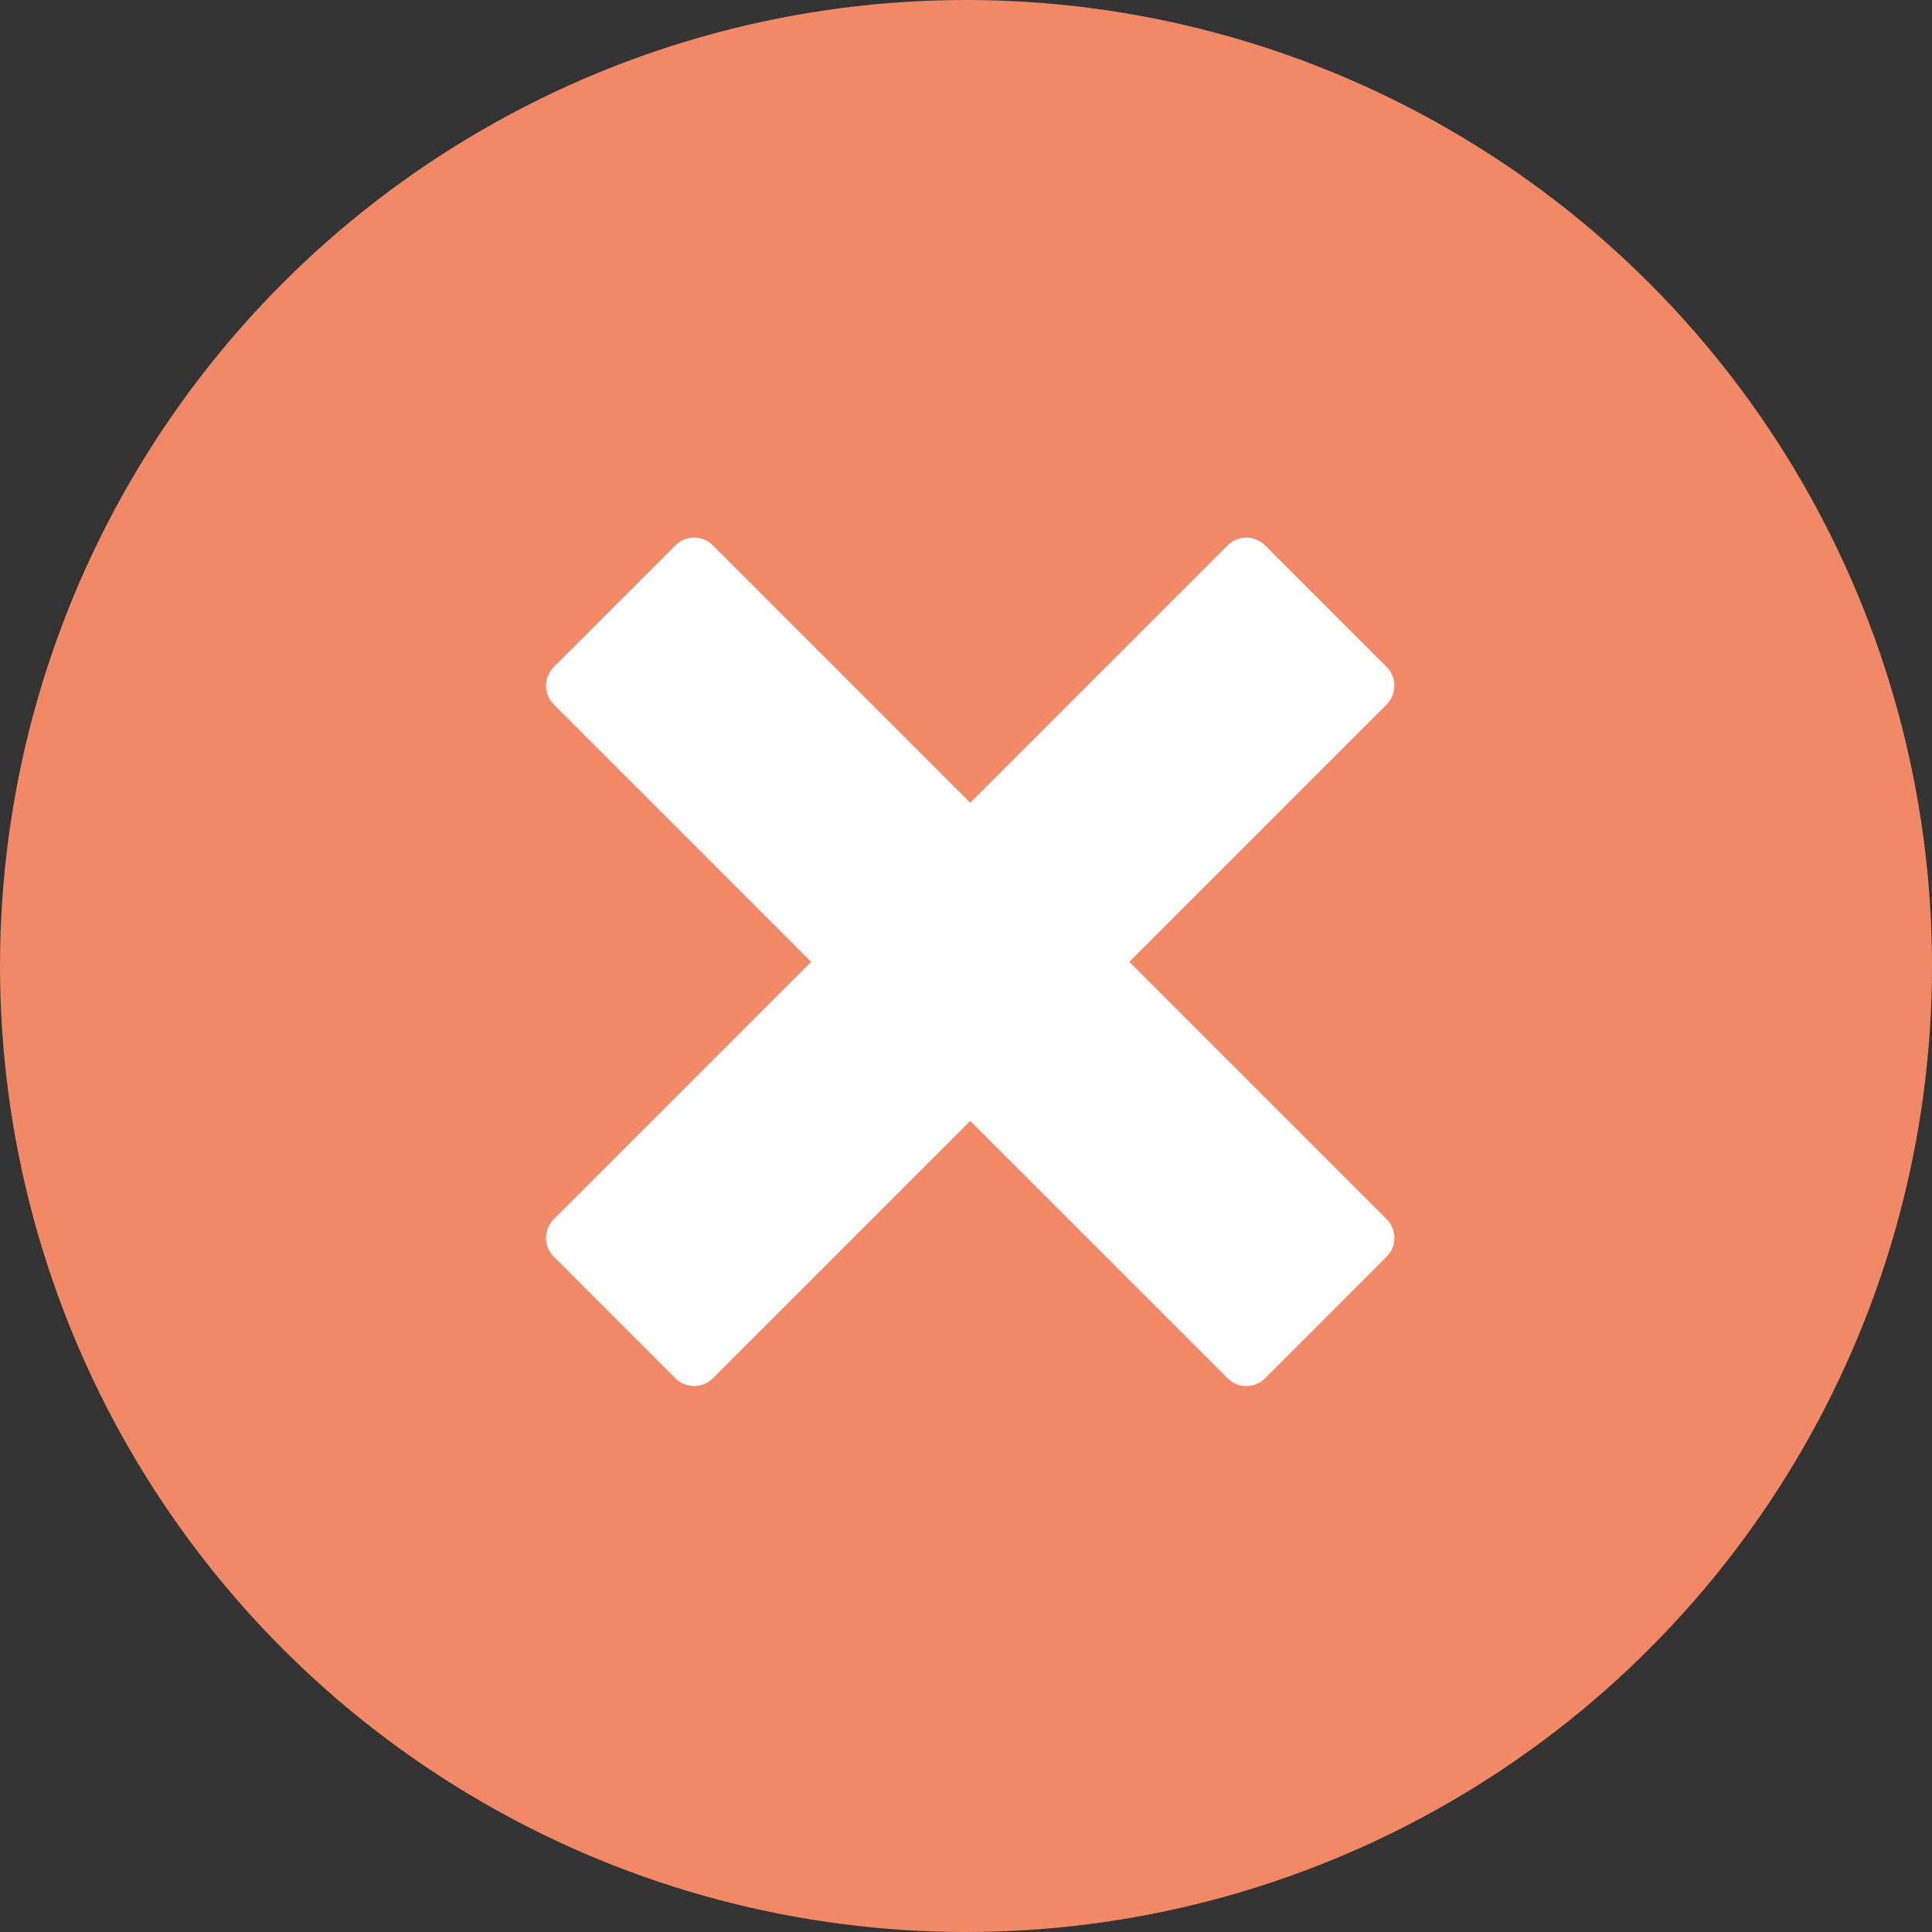
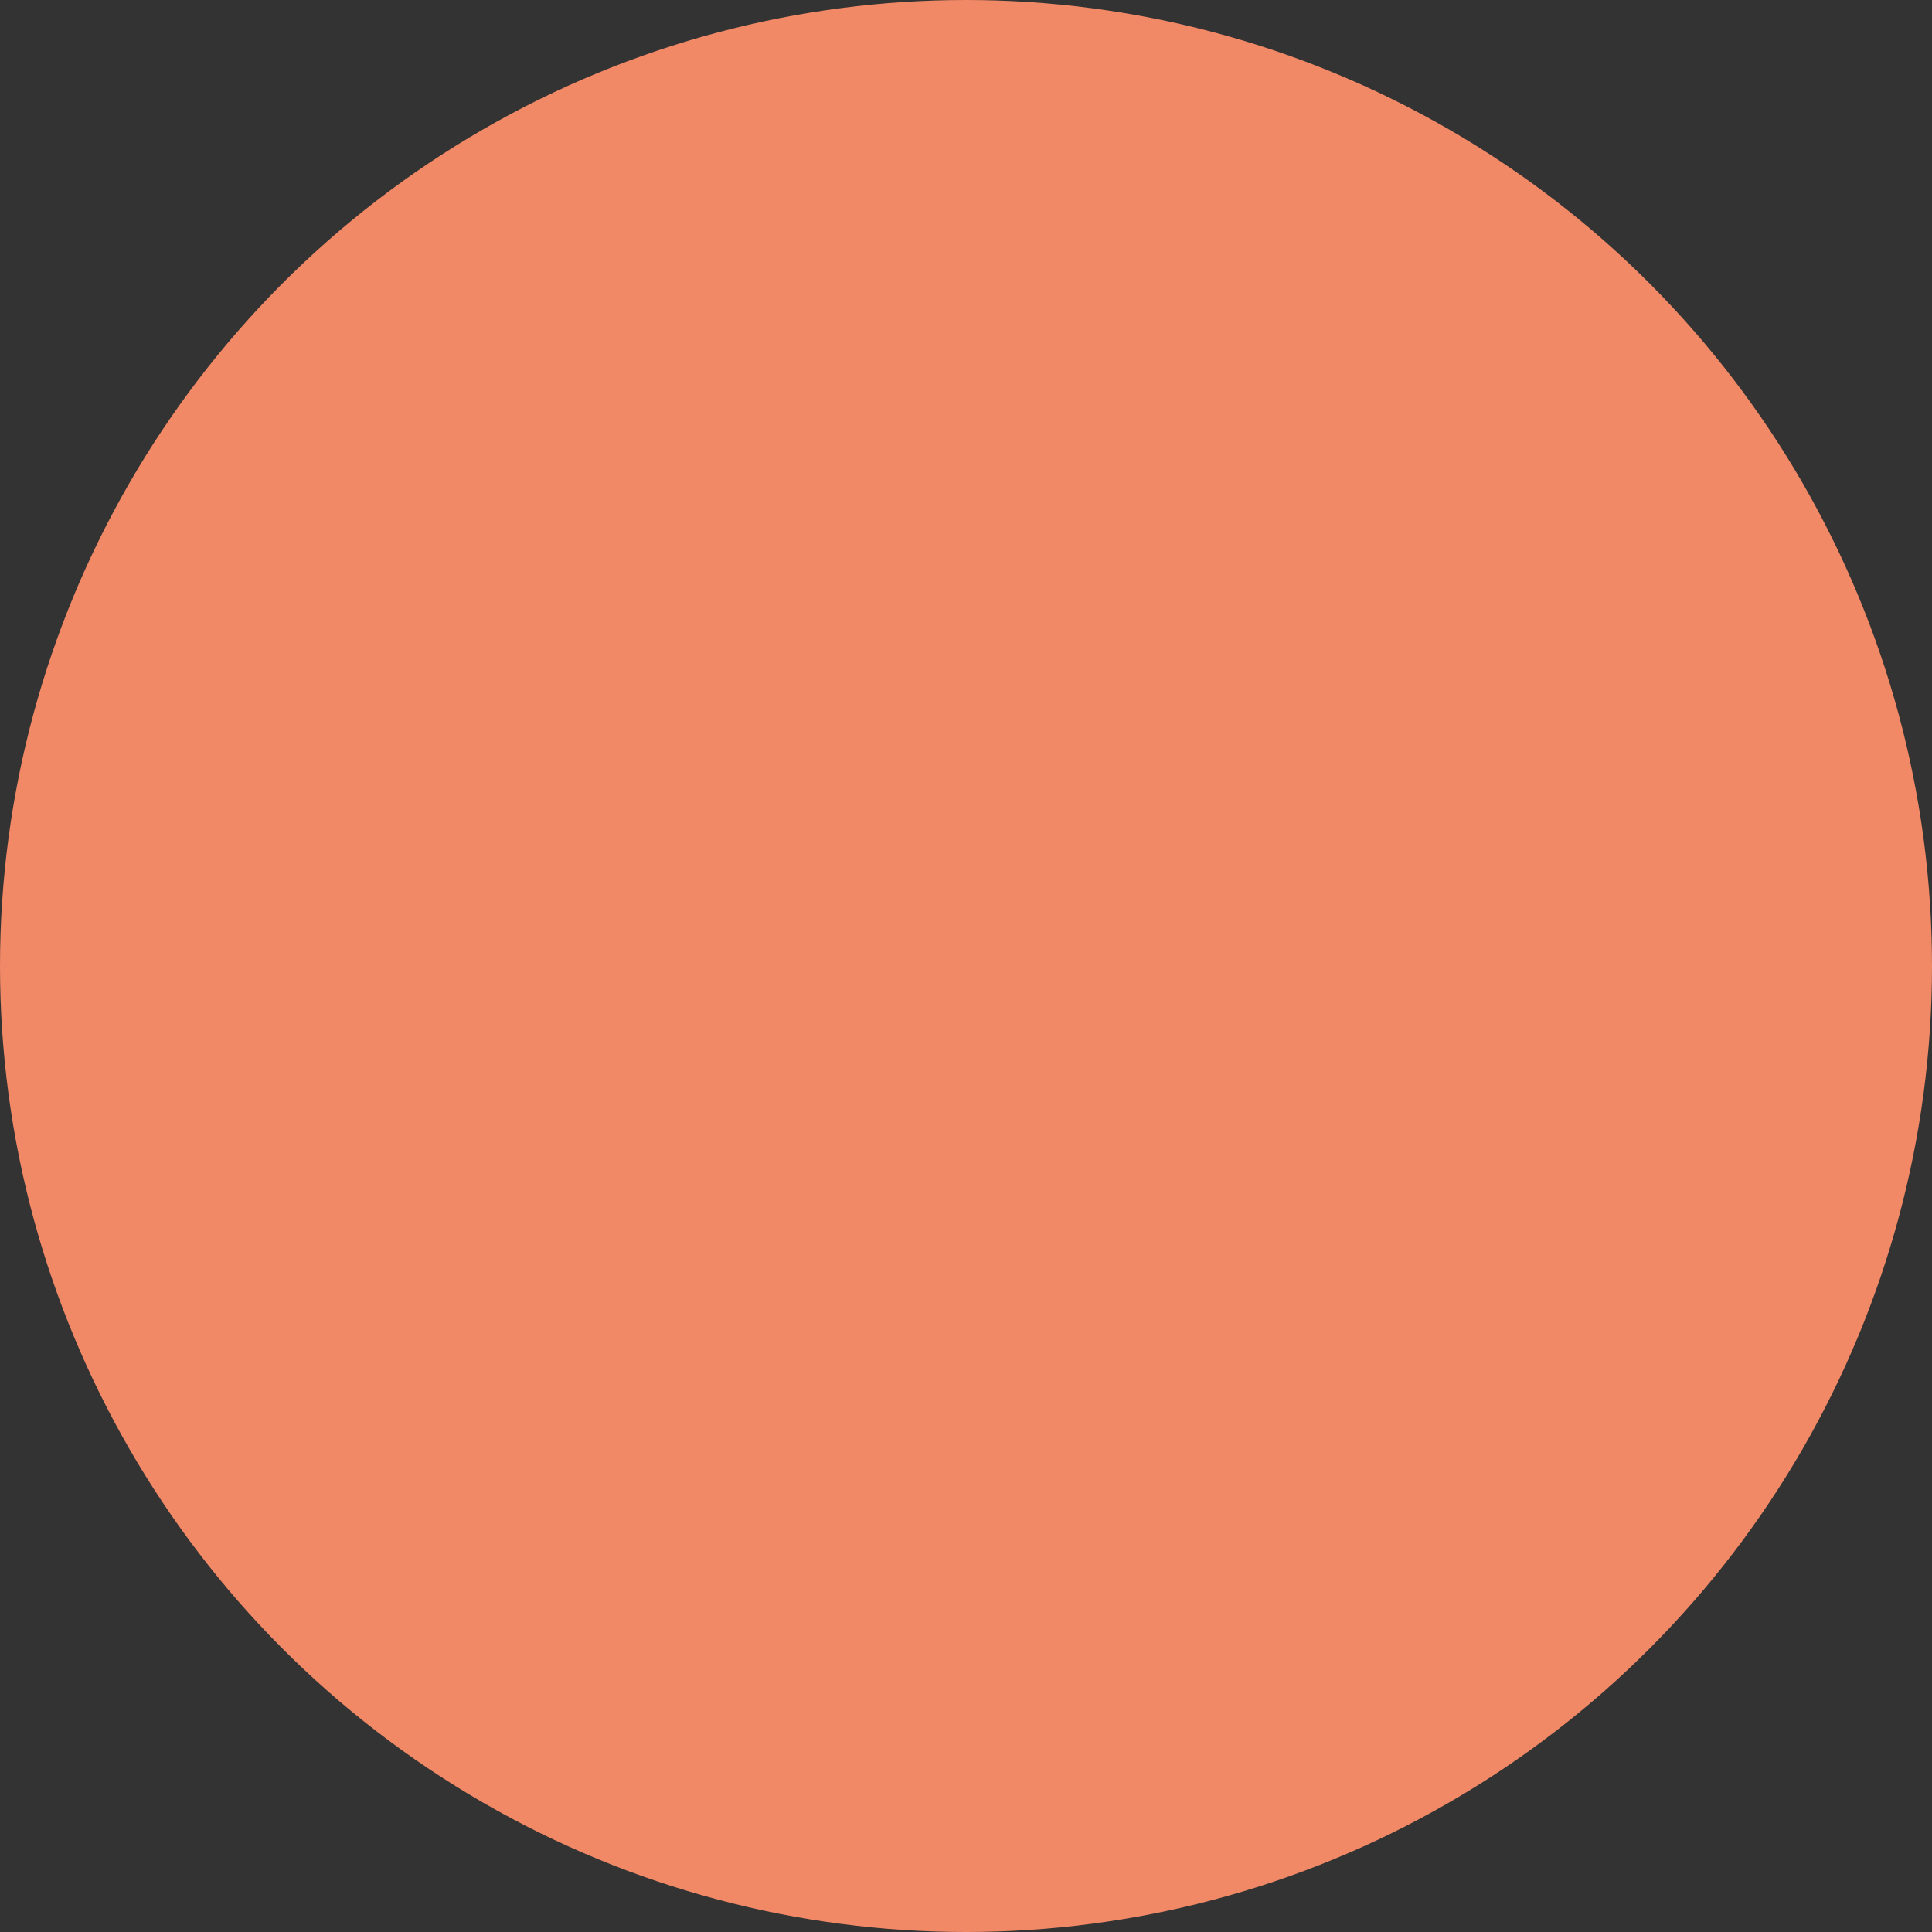
<svg xmlns="http://www.w3.org/2000/svg" width="230" height="230" viewBox="0 0 230 230" fill="none">
  <rect x="0" y="0" width="230" height="230" fill="#333333" stroke="none" />
  <circle cx="115" cy="115" r="115" fill="#F18866" />
-   <path d="M165.081 145.143L134.44 114.502L165.081 83.862C165.668 83.267 165.997 82.466 165.997 81.63C165.997 80.795 165.668 79.993 165.081 79.399L150.606 64.924C150.014 64.332 149.212 64 148.375 64C147.538 64 146.735 64.332 146.143 64.924L115.502 95.565L84.862 64.924C84.27 64.332 83.467 64 82.63 64C81.793 64 80.991 64.332 80.399 64.924L65.924 79.399C65.332 79.991 65 80.793 65 81.63C65 82.467 65.332 83.27 65.924 83.862L96.565 114.502L65.924 145.143C65.332 145.735 65 146.538 65 147.375C65 148.212 65.332 149.014 65.924 149.606L80.399 164.081C80.991 164.673 81.793 165.005 82.63 165.005C83.467 165.005 84.27 164.673 84.862 164.081L115.502 133.44L146.143 164.081C146.735 164.673 147.538 165.005 148.375 165.005C149.212 165.005 150.014 164.673 150.606 164.081L165.081 149.606C165.673 149.014 166.005 148.212 166.005 147.375C166.005 146.538 165.673 145.735 165.081 145.143Z" fill="white" />
</svg>